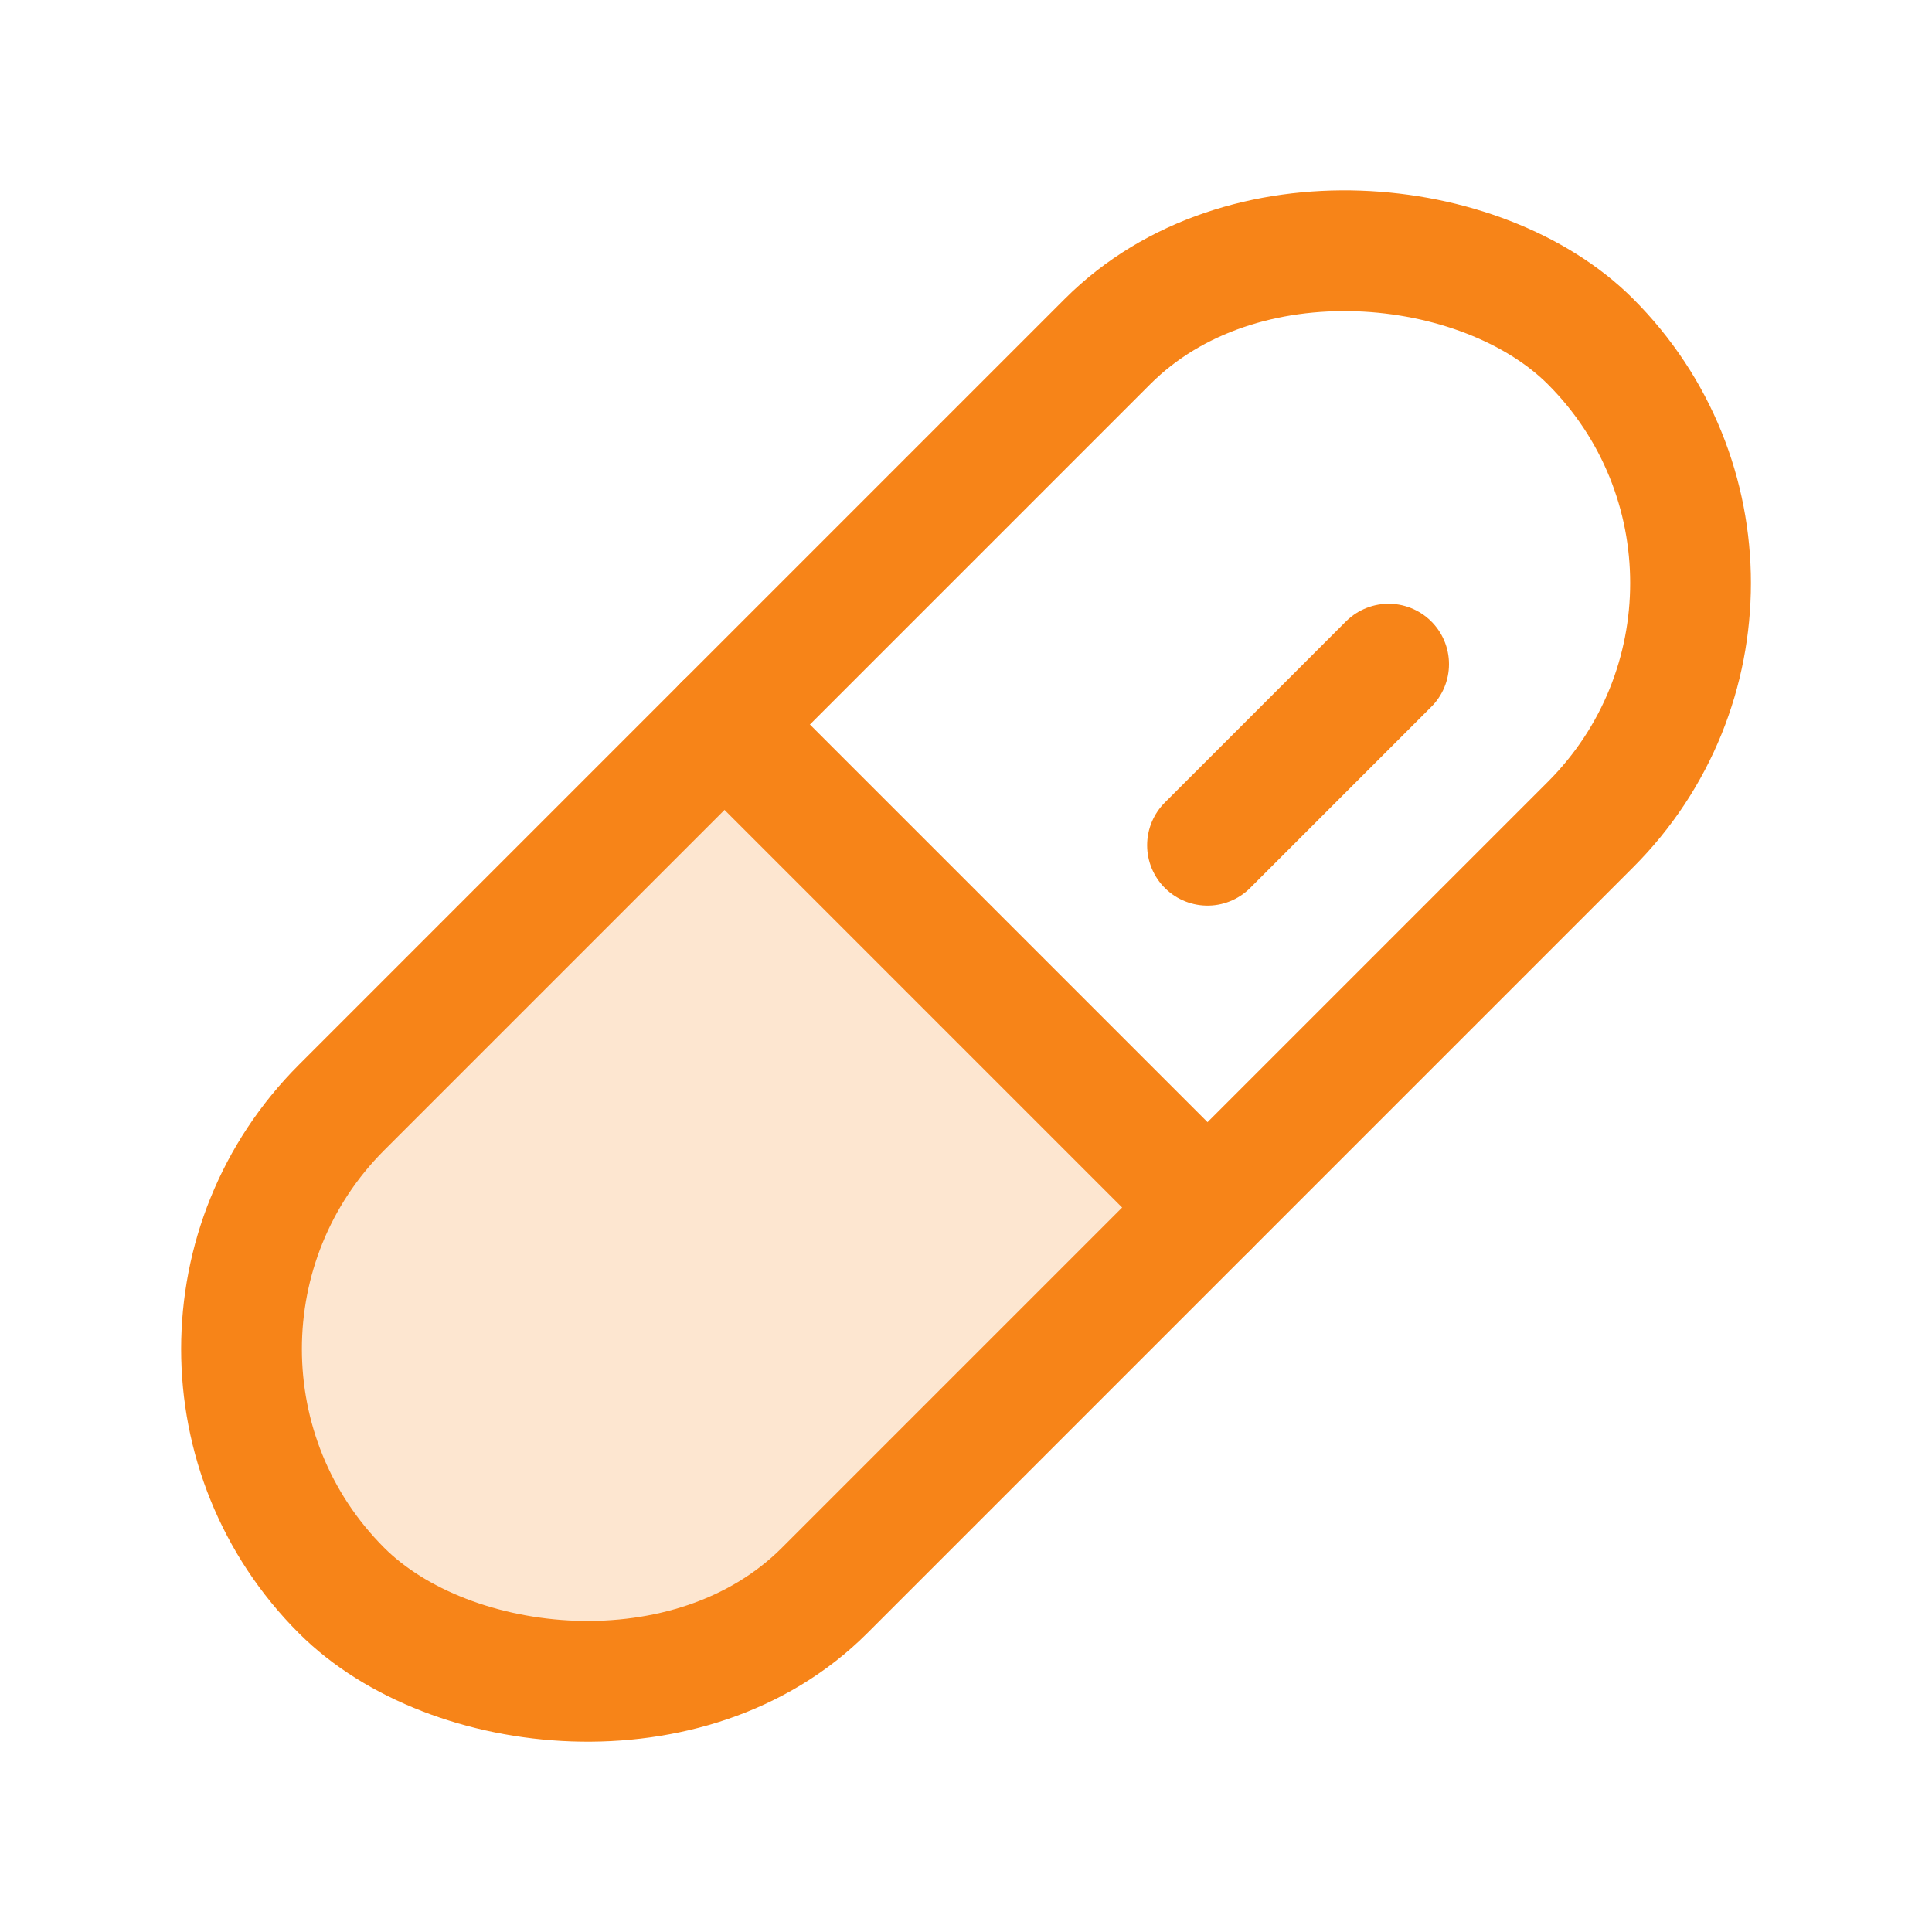
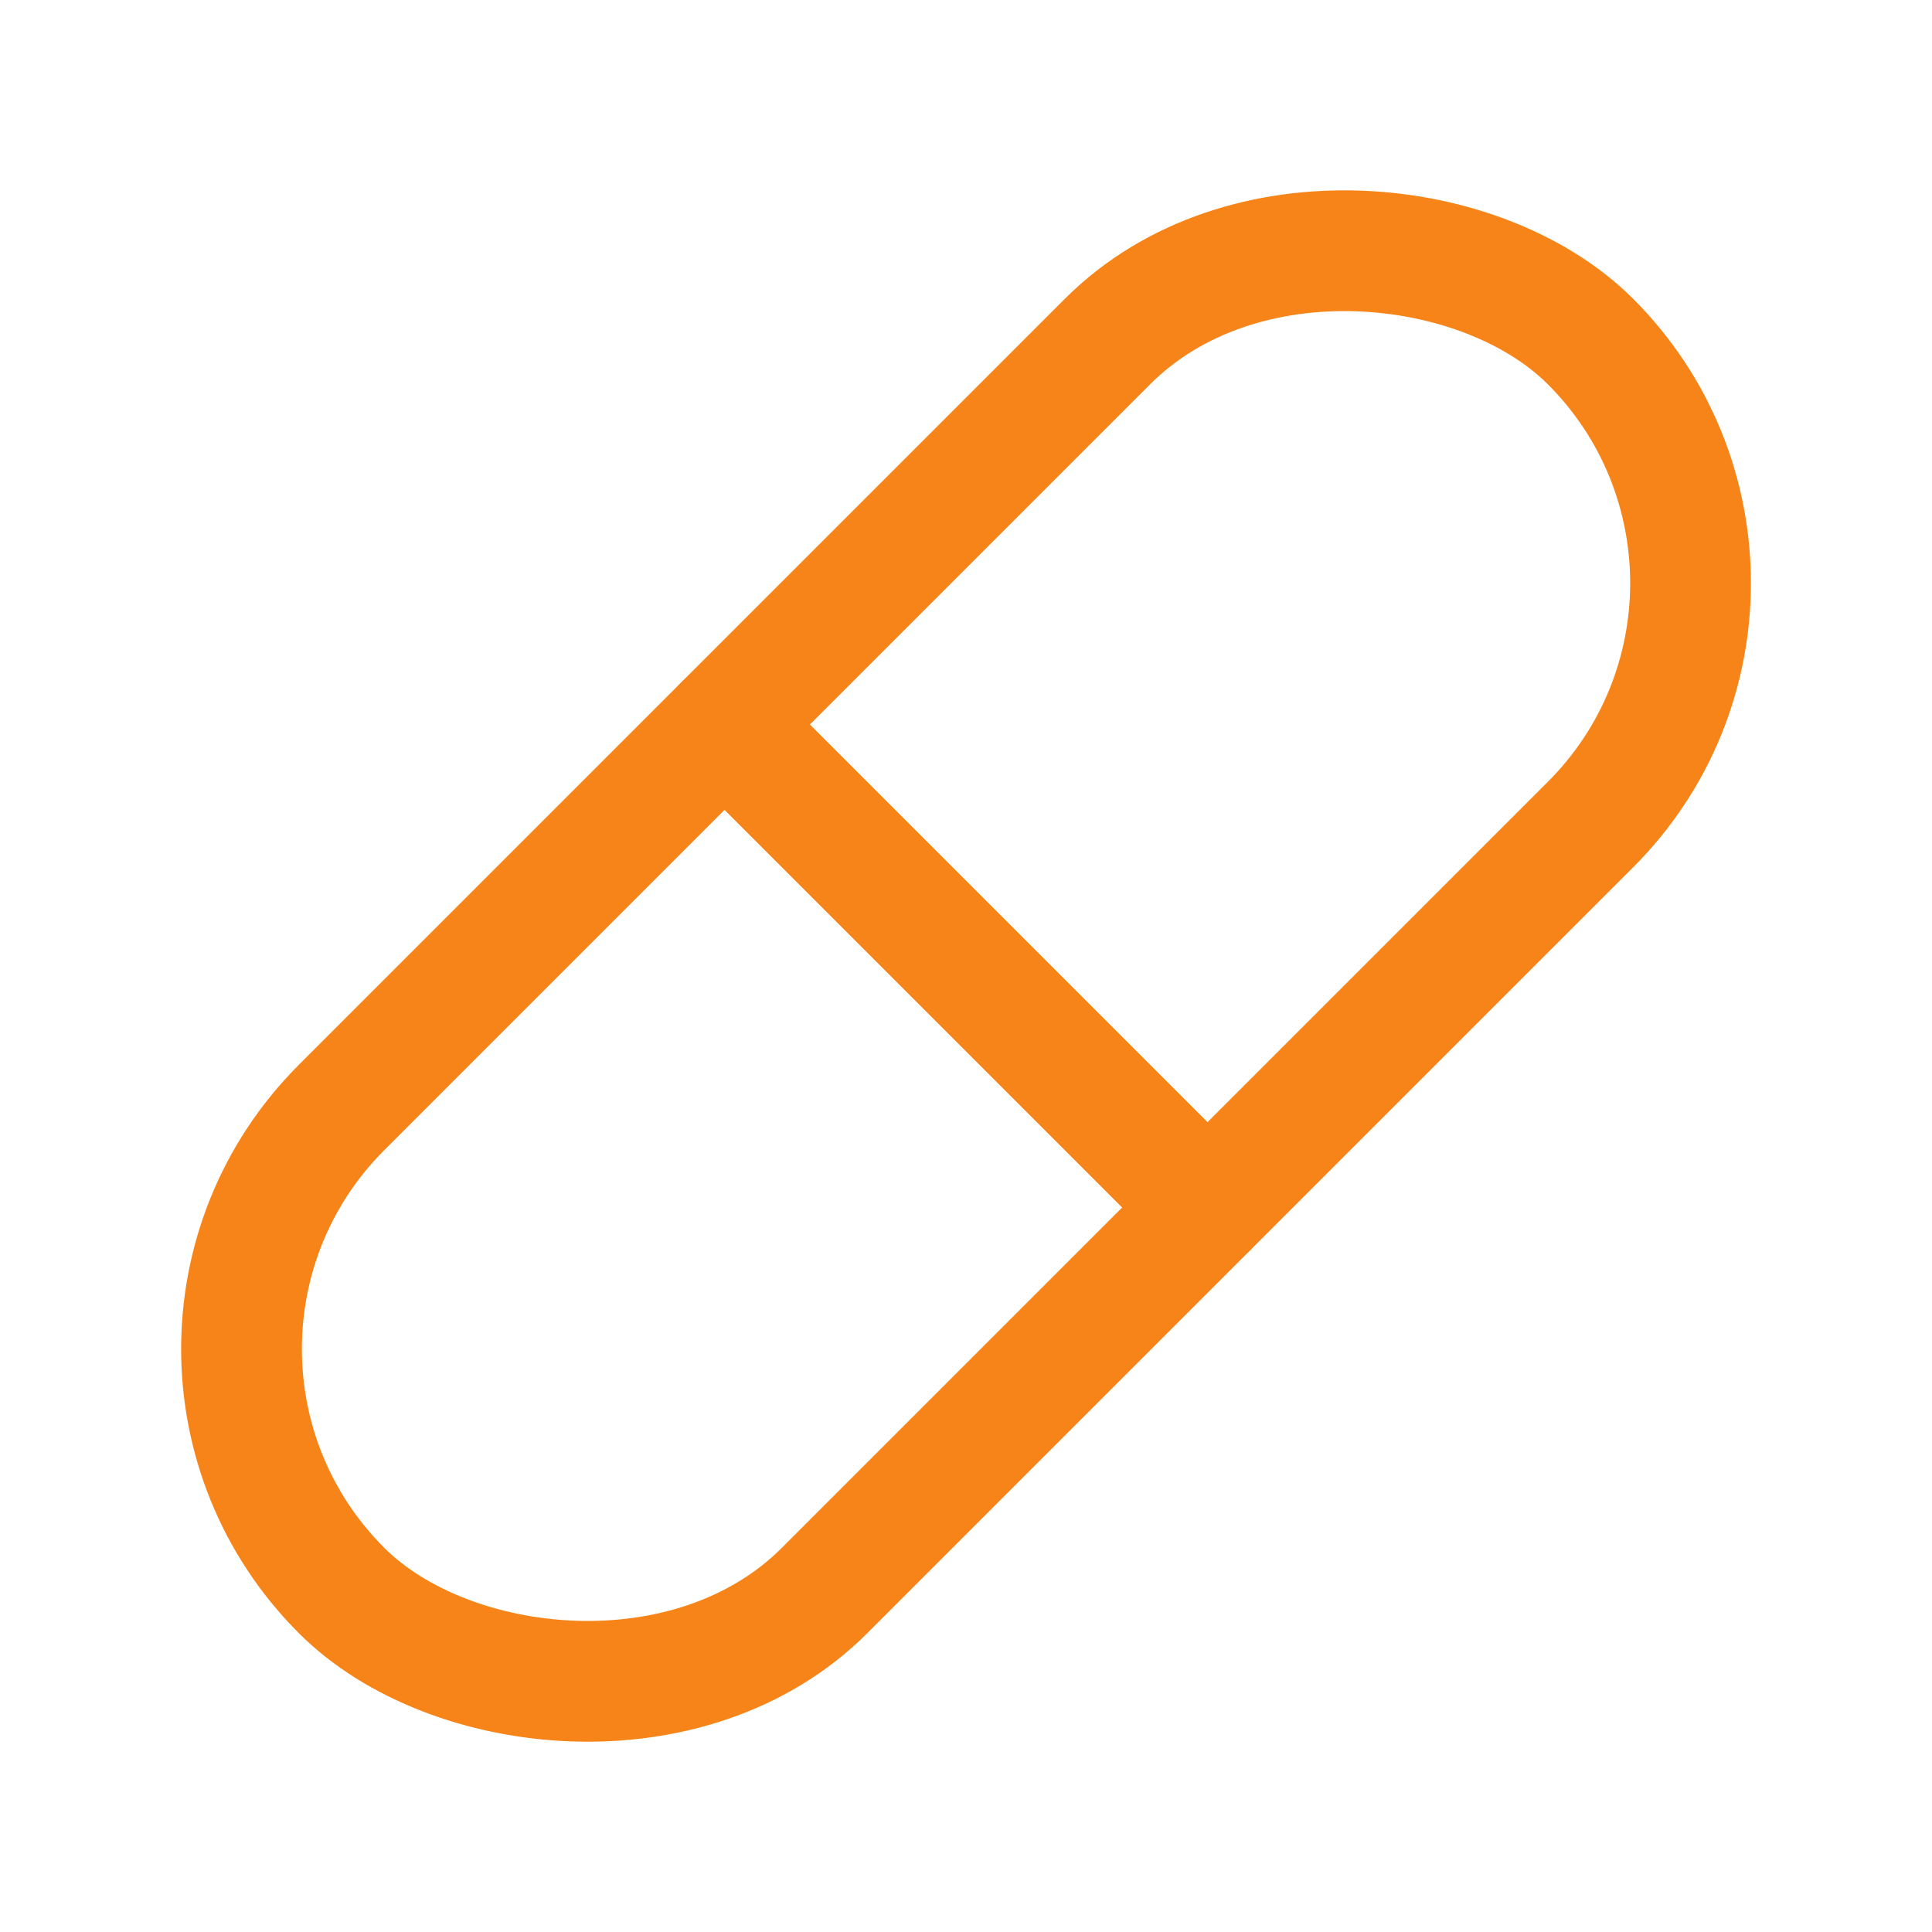
<svg xmlns="http://www.w3.org/2000/svg" width="256" height="256" viewBox="0 0 256 256">
  <g class="nc-icon-wrapper" fill="#f78418">
-     <path fill="none" d="M0 0h256v256H0z" />
-     <path d="M109.25 210.75a45.26 45.26 0 0 1-64 0 45.26 45.26 0 0 1 0-64L96 96l64 64z" opacity=".2" />
    <rect x="10.98" y="82.75" width="234.04" height="90.51" rx="45.25" transform="rotate(-45 128 128)" fill="none" stroke="#f78418" stroke-linecap="round" stroke-linejoin="round" stroke-width="16" />
    <path fill="none" stroke="#f78418" stroke-linecap="round" stroke-linejoin="round" stroke-width="16" d="M96 96l64 64" />
-     <path fill="none" stroke="#f78418" stroke-linecap="round" stroke-linejoin="round" stroke-width="16" d="M160 112l24-24" />
  </g>
</svg>